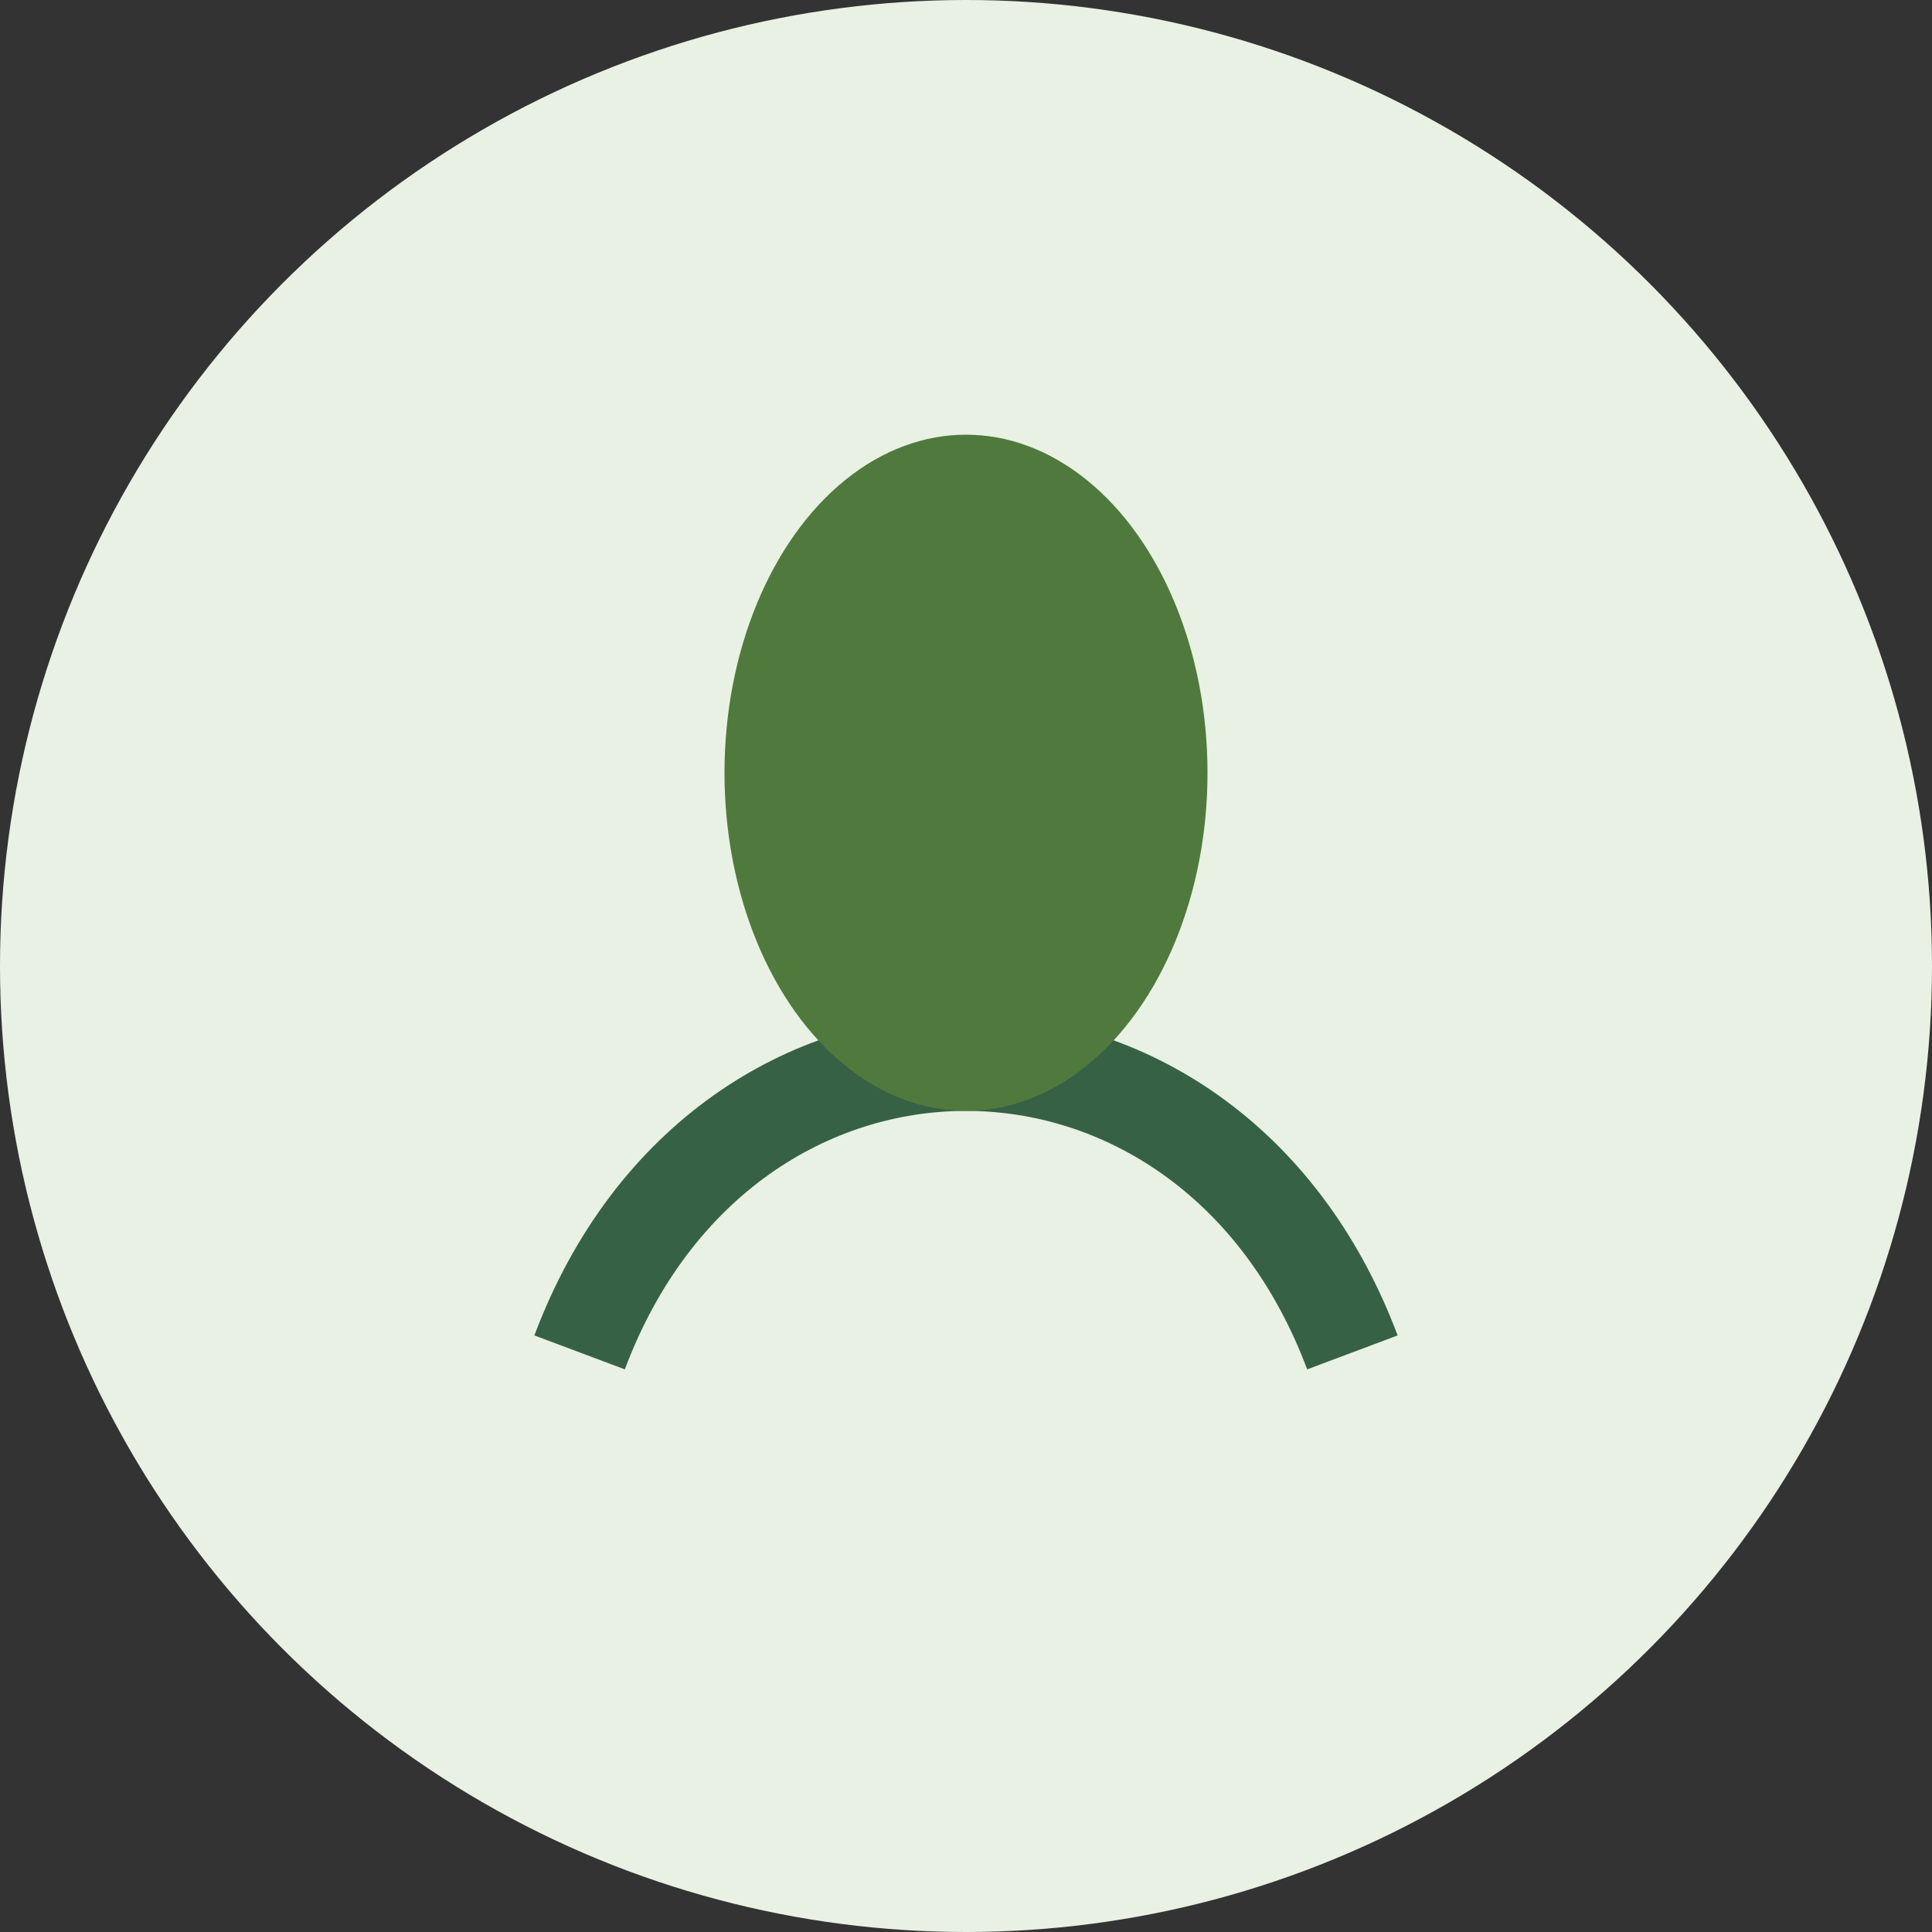
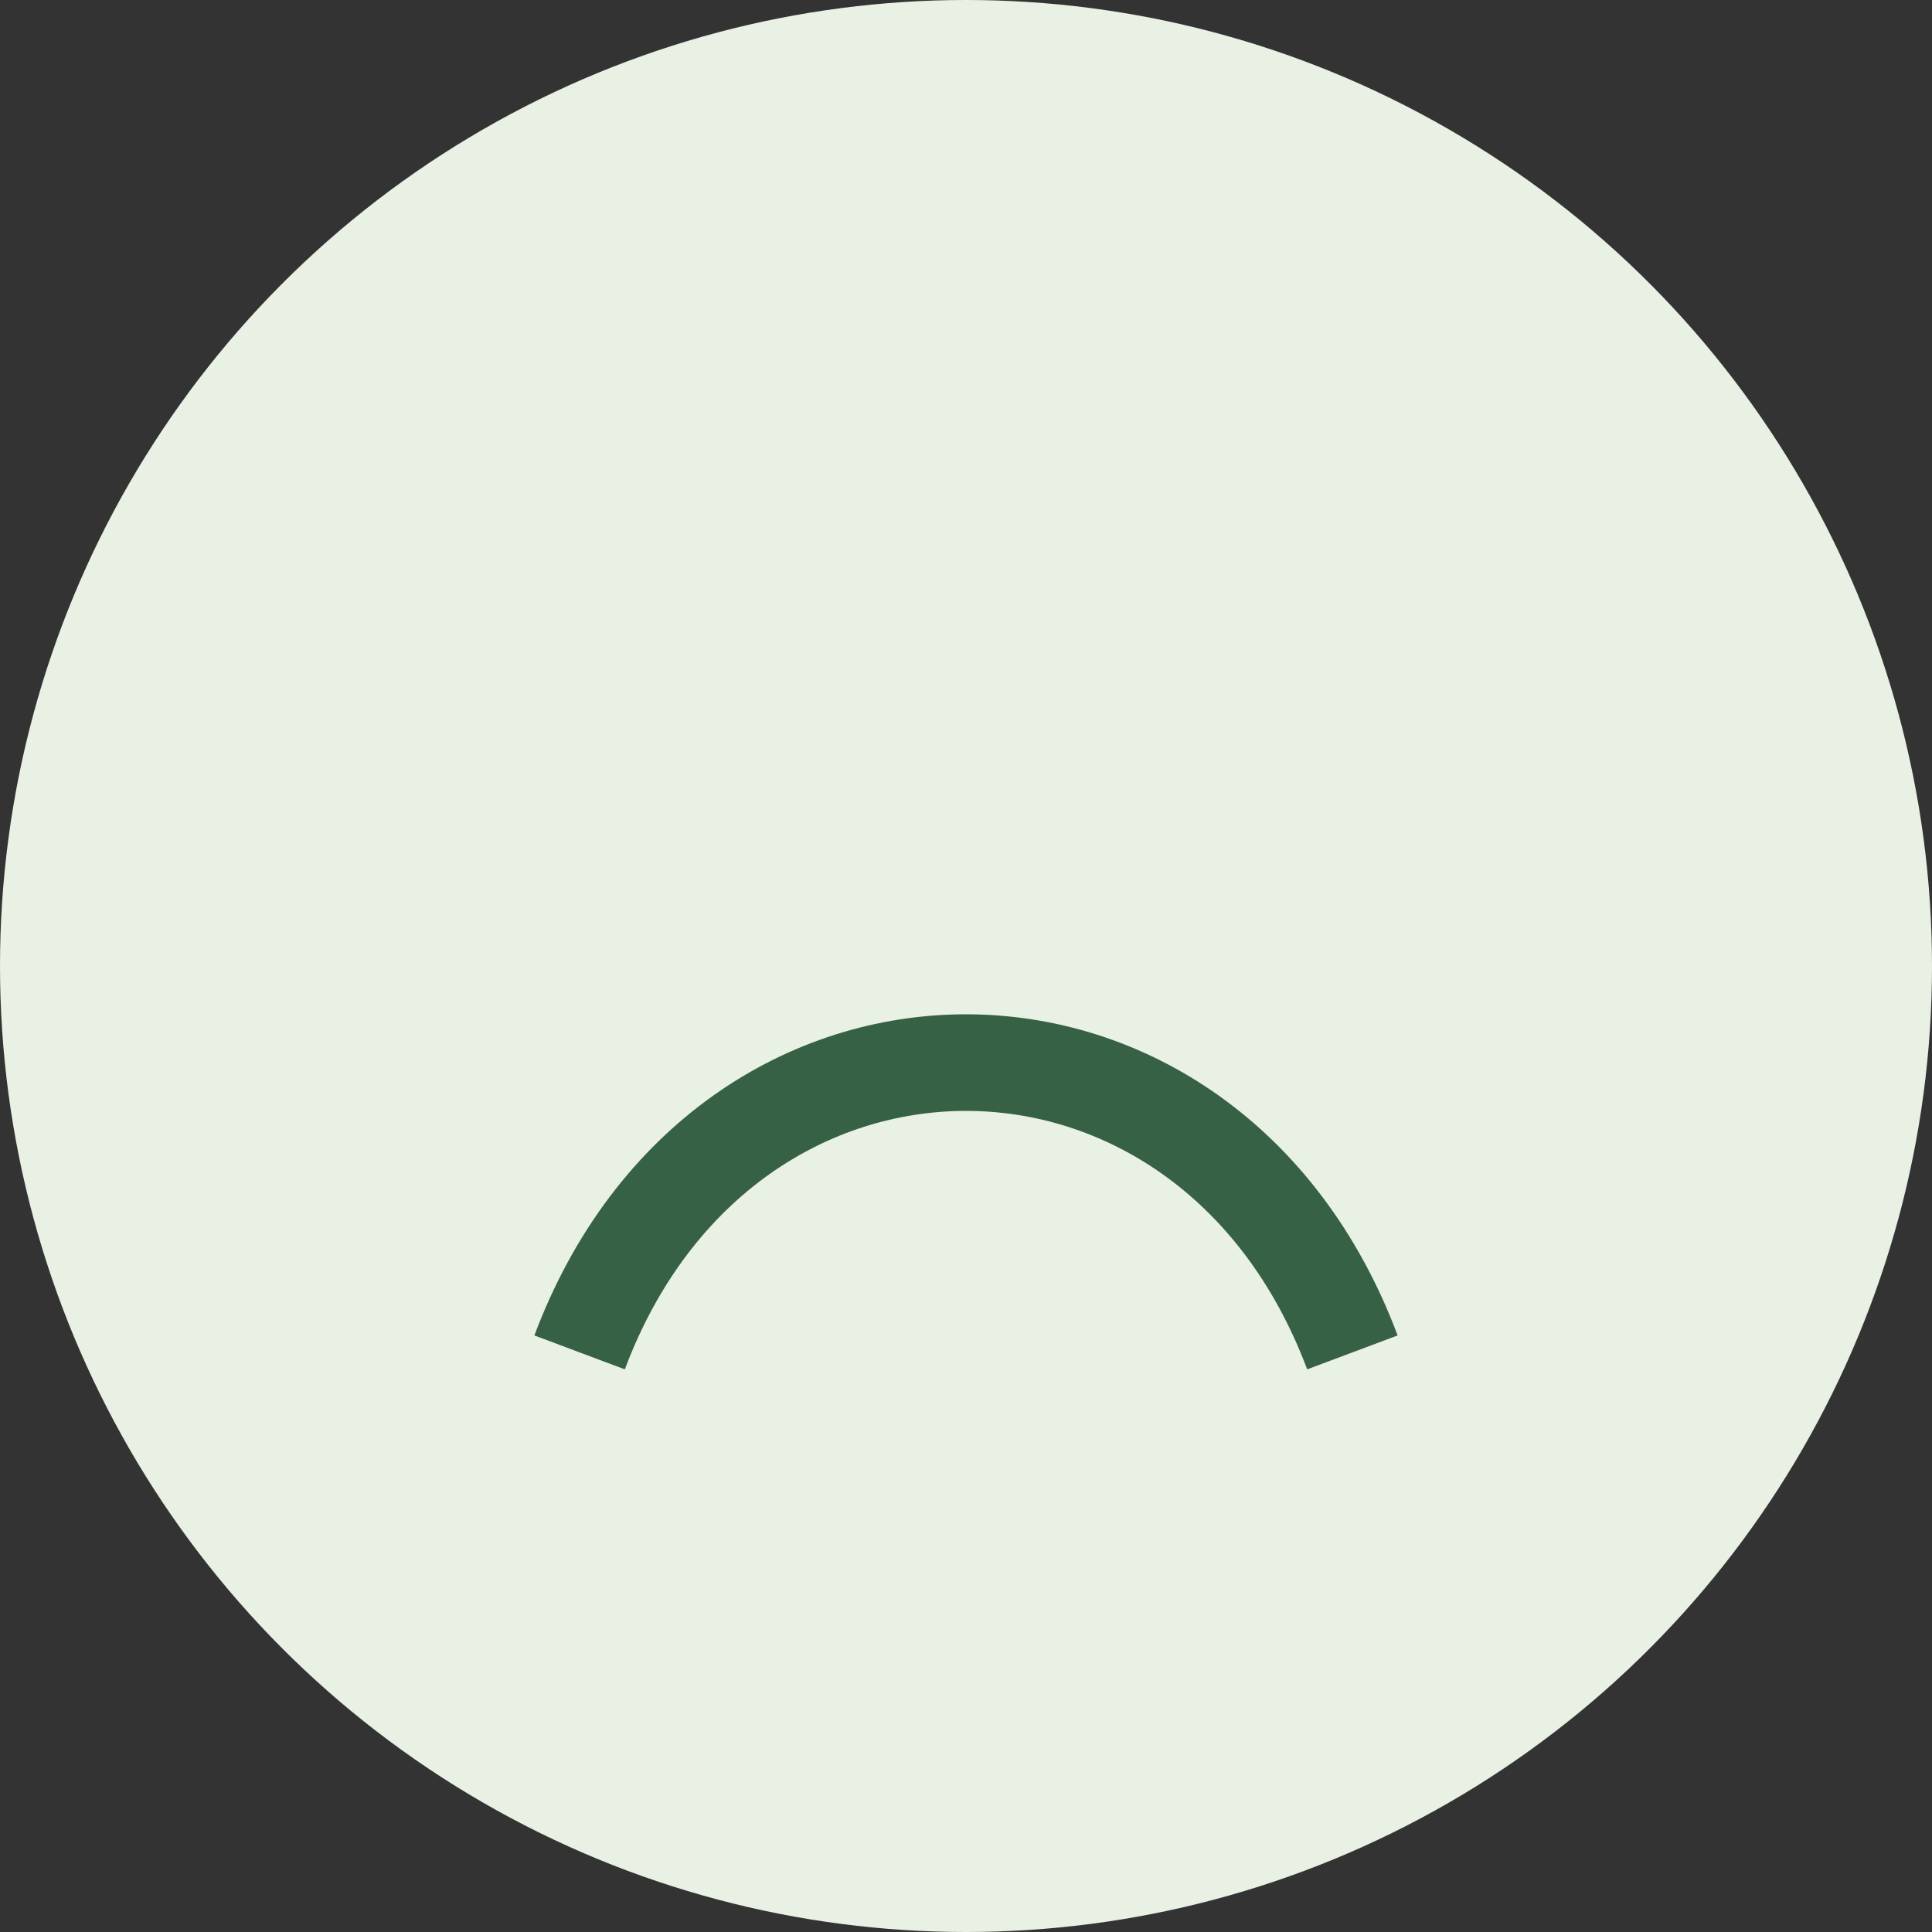
<svg xmlns="http://www.w3.org/2000/svg" width="40" height="40" viewBox="0 0 40 40">
  <rect x="0" y="0" width="40" height="40" fill="#333333" stroke="none" />
  <circle cx="20" cy="20" r="20" fill="#E8F1E3" />
  <path d="M12 28c3-8 13-8 16 0" fill="none" stroke="#376145" stroke-width="2" />
-   <ellipse cx="20" cy="16" rx="5" ry="7" fill="#50793E" />
</svg>